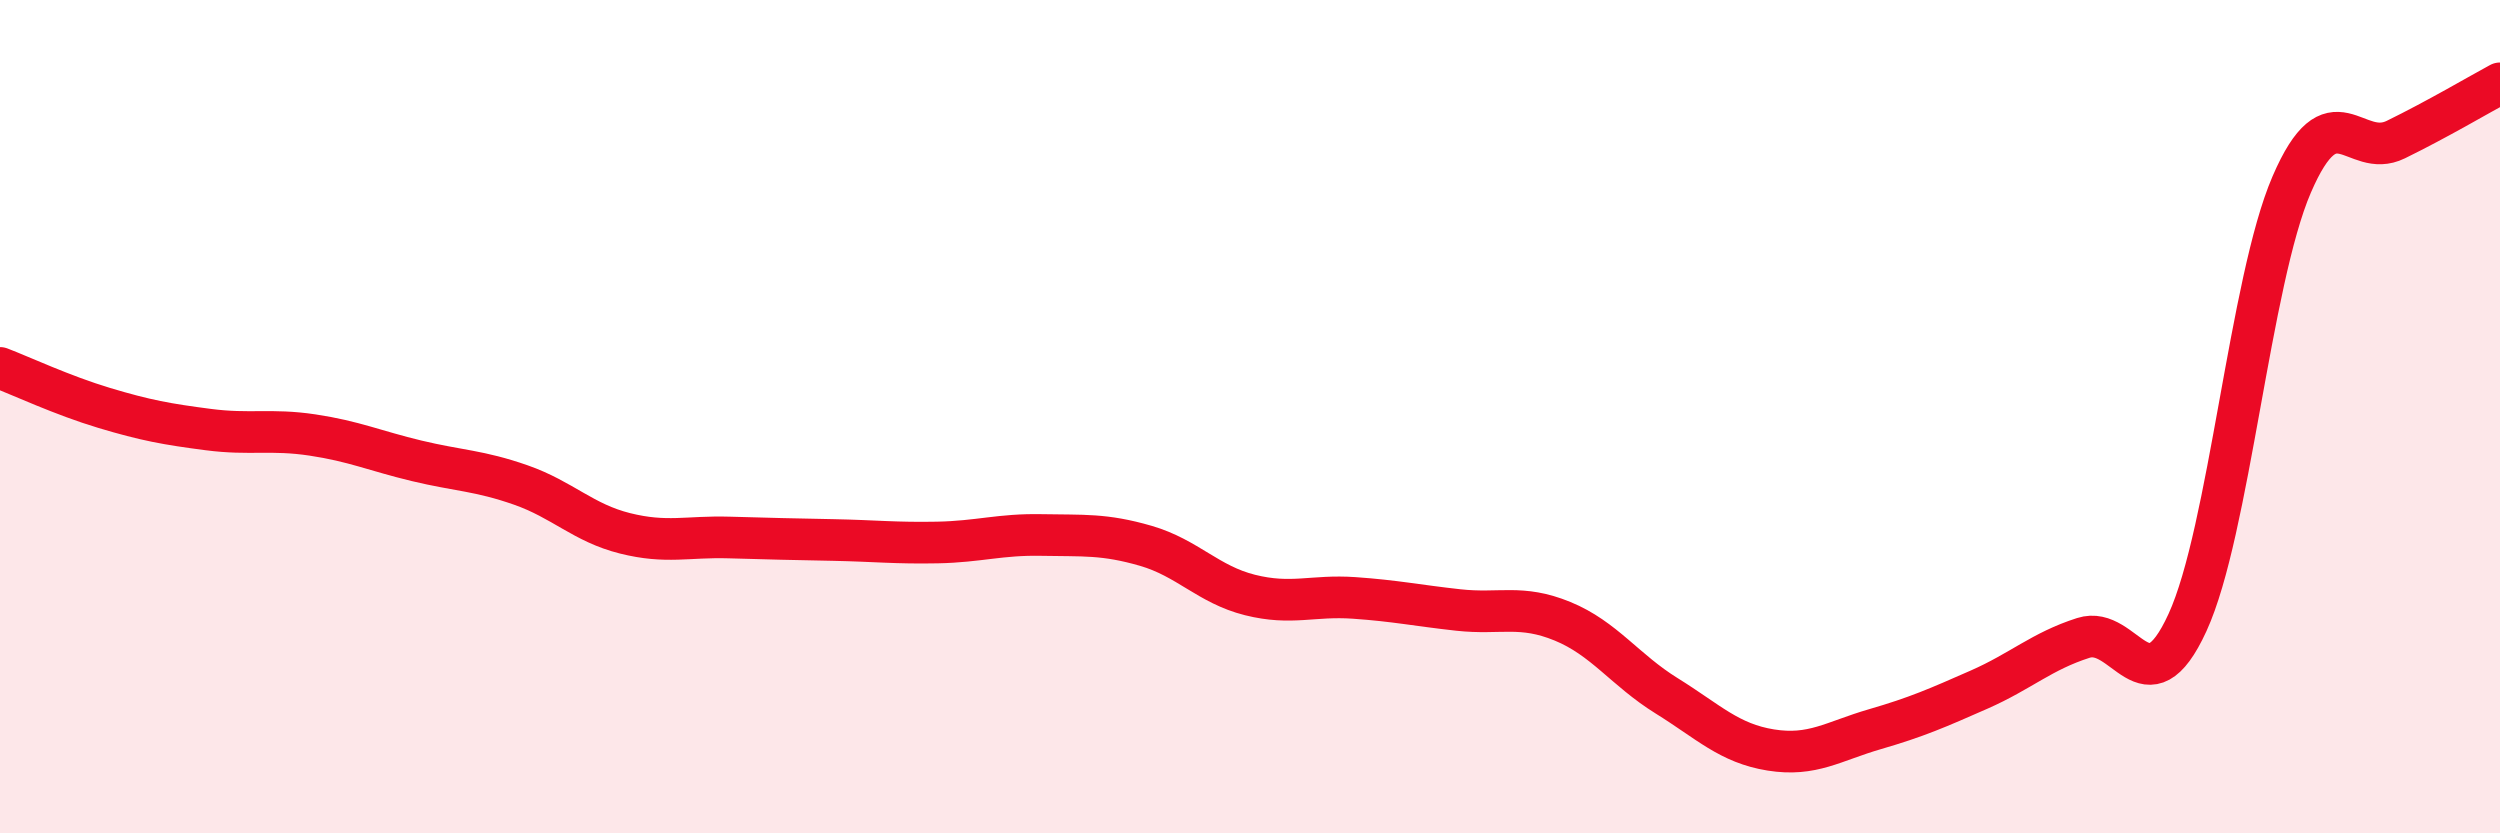
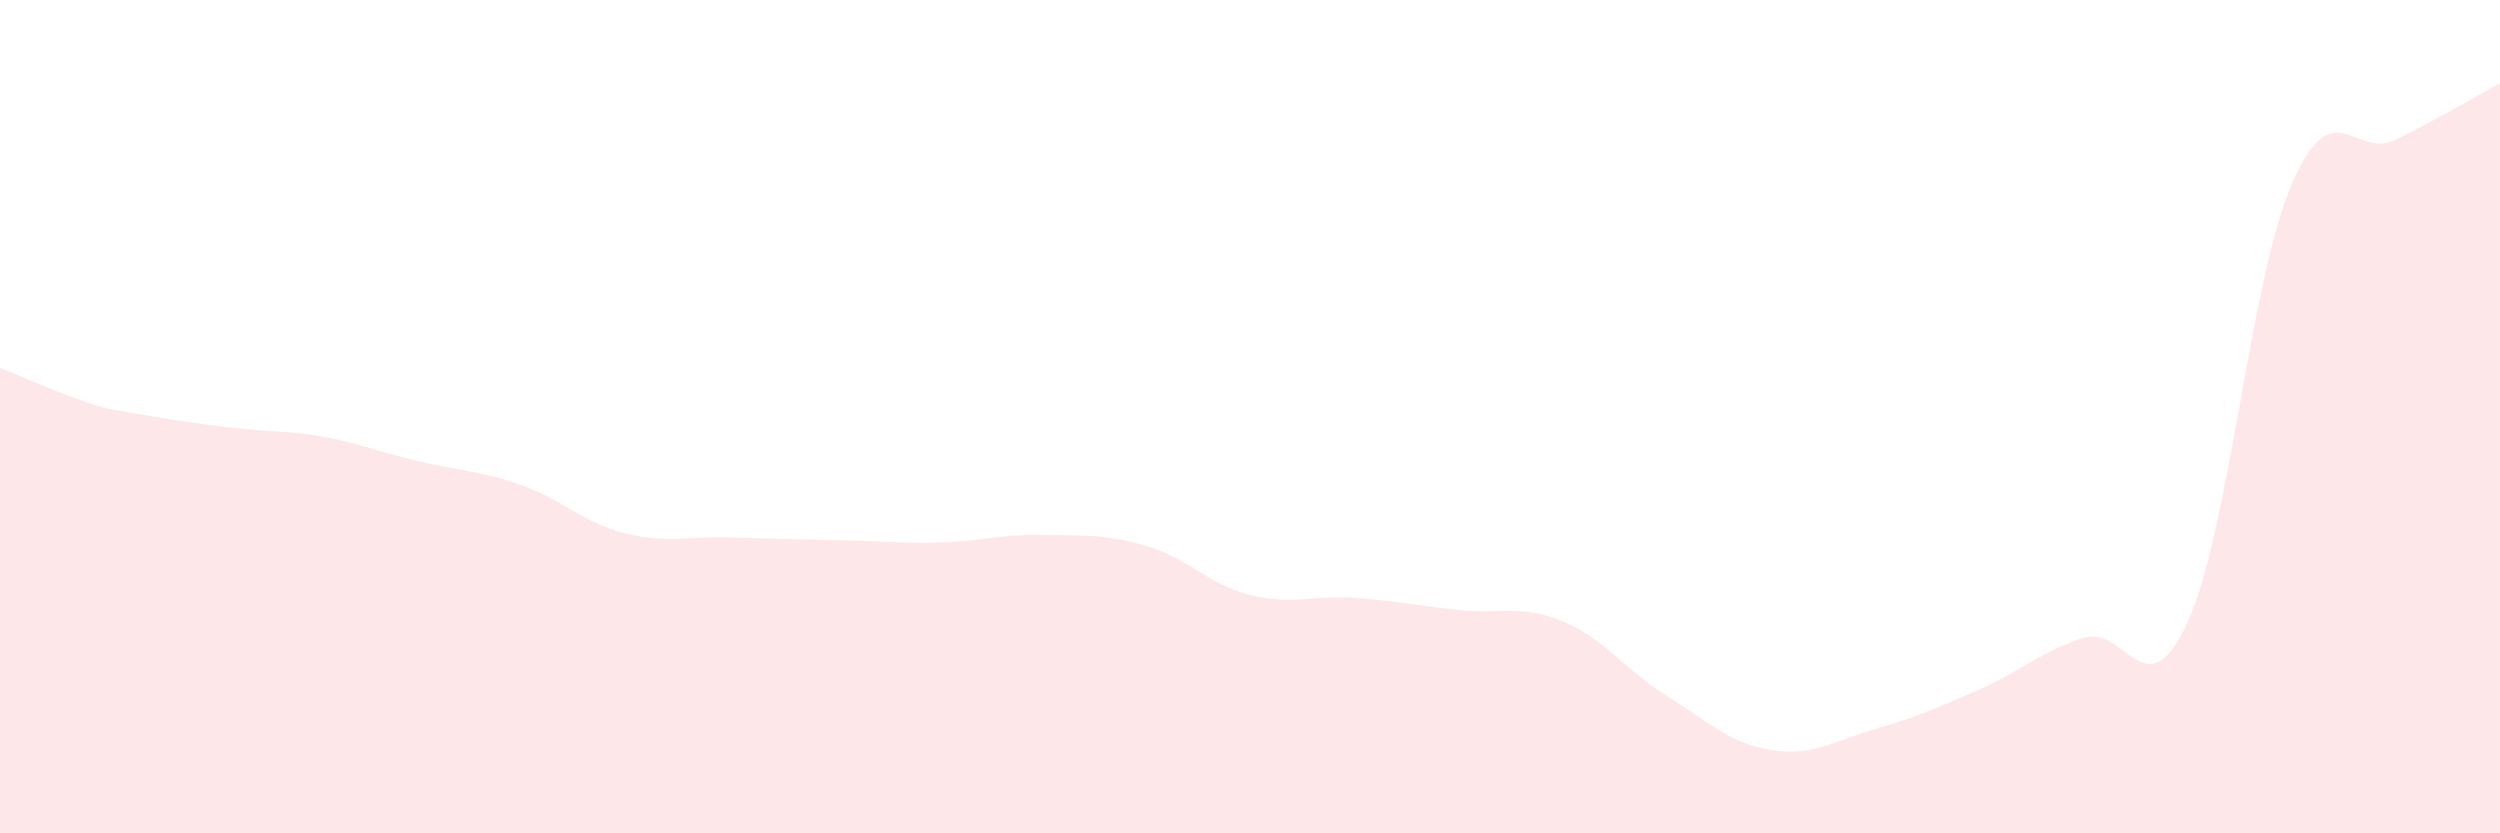
<svg xmlns="http://www.w3.org/2000/svg" width="60" height="20" viewBox="0 0 60 20">
-   <path d="M 0,8.83 C 0.5,9.02 1.5,9.49 2.5,9.79 C 3.5,10.09 4,10.18 5,10.31 C 6,10.44 6.5,10.29 7.5,10.44 C 8.5,10.59 9,10.82 10,11.06 C 11,11.3 11.5,11.29 12.5,11.64 C 13.5,11.99 14,12.55 15,12.8 C 16,13.05 16.5,12.87 17.5,12.9 C 18.5,12.93 19,12.94 20,12.96 C 21,12.98 21.5,13.04 22.5,13.02 C 23.5,13 24,12.82 25,12.84 C 26,12.86 26.5,12.81 27.5,13.1 C 28.5,13.39 29,14.03 30,14.28 C 31,14.53 31.5,14.28 32.5,14.35 C 33.5,14.42 34,14.53 35,14.64 C 36,14.75 36.5,14.5 37.5,14.91 C 38.5,15.32 39,16.08 40,16.7 C 41,17.32 41.5,17.84 42.5,18 C 43.5,18.16 44,17.79 45,17.5 C 46,17.21 46.5,16.99 47.5,16.55 C 48.5,16.11 49,15.63 50,15.31 C 51,14.99 51.5,17.12 52.5,14.94 C 53.5,12.76 54,6.75 55,4.43 C 56,2.11 56.5,3.84 57.5,3.35 C 58.5,2.86 59.5,2.27 60,2L60 20L0 20Z" fill="#EB0A25" opacity="0.1" stroke-linecap="round" stroke-linejoin="round" />
-   <path d="M 0,8.83 C 0.5,9.02 1.5,9.49 2.5,9.79 C 3.5,10.09 4,10.18 5,10.31 C 6,10.44 6.5,10.29 7.5,10.44 C 8.5,10.59 9,10.82 10,11.06 C 11,11.3 11.5,11.29 12.5,11.64 C 13.5,11.99 14,12.55 15,12.8 C 16,13.05 16.5,12.87 17.5,12.9 C 18.5,12.93 19,12.94 20,12.96 C 21,12.98 21.5,13.04 22.5,13.02 C 23.5,13 24,12.82 25,12.84 C 26,12.86 26.5,12.81 27.5,13.1 C 28.5,13.39 29,14.03 30,14.28 C 31,14.53 31.5,14.28 32.5,14.35 C 33.5,14.42 34,14.53 35,14.64 C 36,14.75 36.5,14.5 37.5,14.91 C 38.5,15.32 39,16.08 40,16.7 C 41,17.32 41.5,17.84 42.5,18 C 43.5,18.16 44,17.79 45,17.5 C 46,17.21 46.5,16.99 47.5,16.55 C 48.5,16.11 49,15.63 50,15.31 C 51,14.99 51.5,17.12 52.5,14.94 C 53.5,12.76 54,6.75 55,4.43 C 56,2.11 56.5,3.84 57.5,3.35 C 58.5,2.86 59.5,2.27 60,2" stroke="#EB0A25" stroke-width="1" fill="none" stroke-linecap="round" stroke-linejoin="round" />
+   <path d="M 0,8.83 C 0.5,9.02 1.5,9.49 2.5,9.79 C 6,10.44 6.5,10.29 7.5,10.44 C 8.5,10.59 9,10.82 10,11.06 C 11,11.3 11.5,11.29 12.5,11.64 C 13.5,11.99 14,12.55 15,12.8 C 16,13.05 16.5,12.87 17.5,12.9 C 18.5,12.93 19,12.94 20,12.96 C 21,12.98 21.5,13.04 22.5,13.02 C 23.5,13 24,12.82 25,12.84 C 26,12.86 26.5,12.81 27.5,13.1 C 28.5,13.39 29,14.03 30,14.28 C 31,14.53 31.5,14.28 32.5,14.35 C 33.5,14.42 34,14.53 35,14.64 C 36,14.75 36.5,14.5 37.5,14.91 C 38.5,15.32 39,16.08 40,16.7 C 41,17.32 41.5,17.84 42.5,18 C 43.5,18.16 44,17.79 45,17.5 C 46,17.21 46.5,16.99 47.5,16.55 C 48.5,16.11 49,15.63 50,15.31 C 51,14.99 51.5,17.12 52.5,14.94 C 53.5,12.76 54,6.75 55,4.43 C 56,2.11 56.5,3.84 57.5,3.35 C 58.5,2.86 59.5,2.27 60,2L60 20L0 20Z" fill="#EB0A25" opacity="0.1" stroke-linecap="round" stroke-linejoin="round" />
</svg>